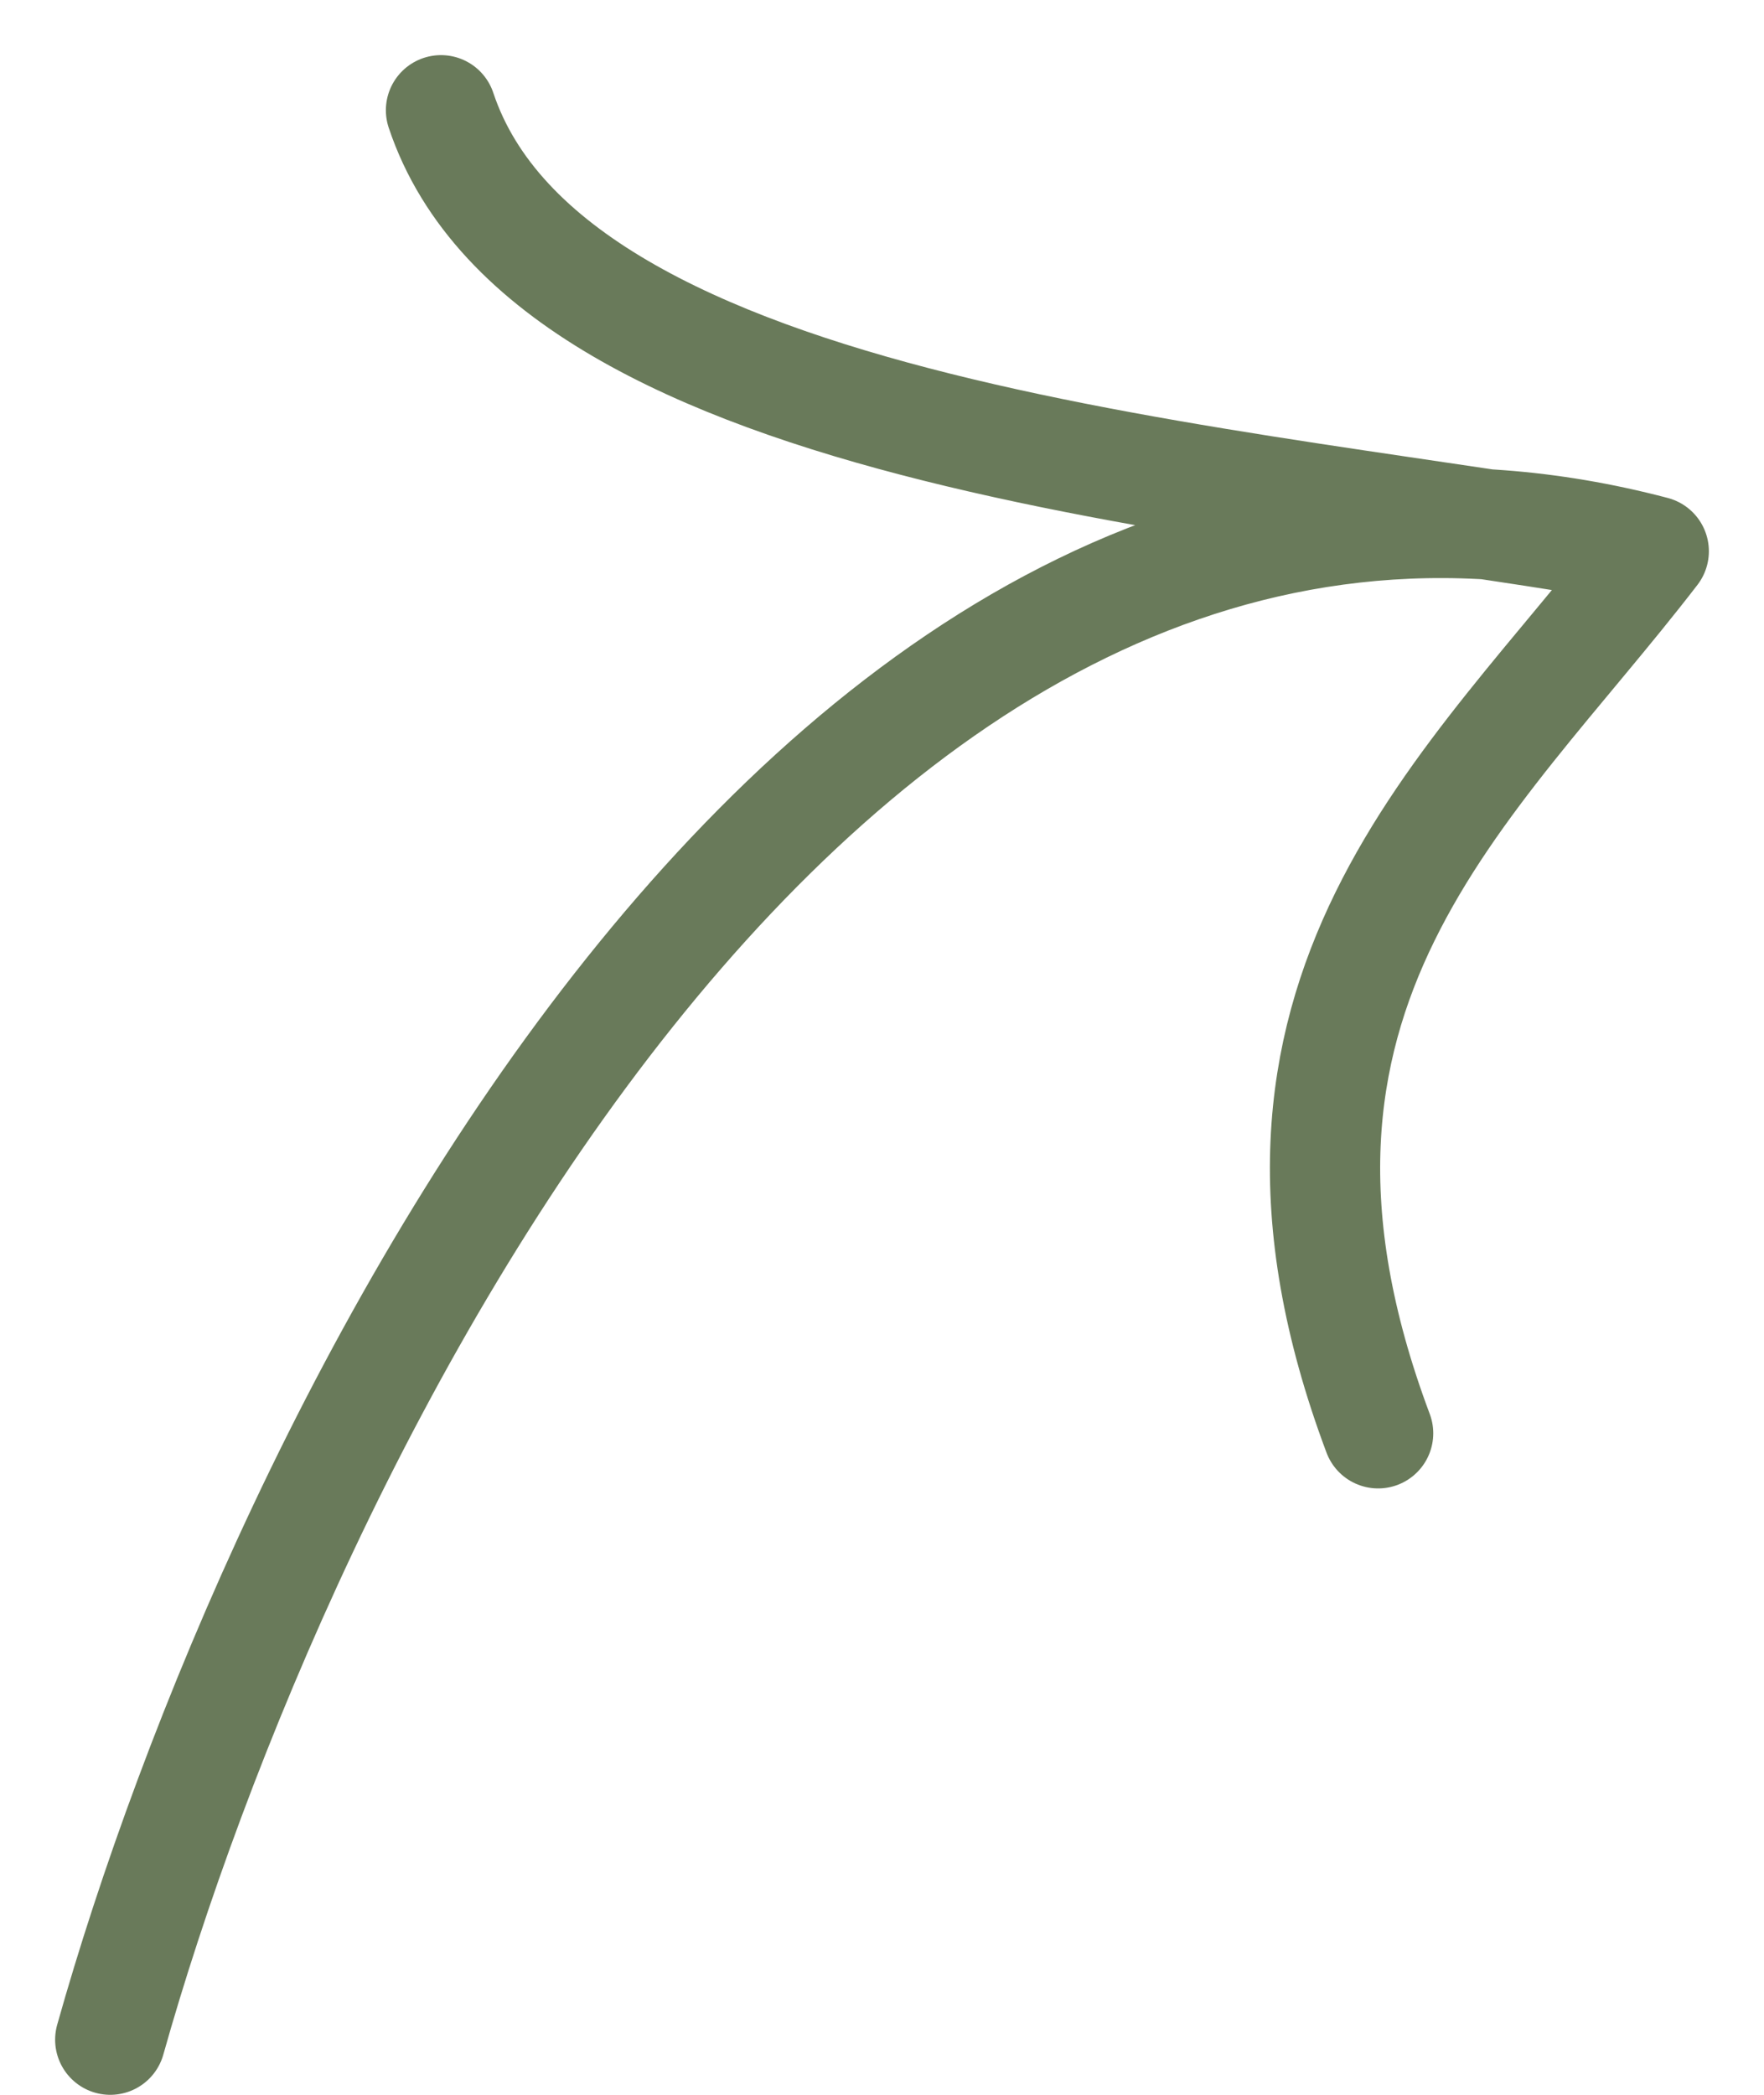
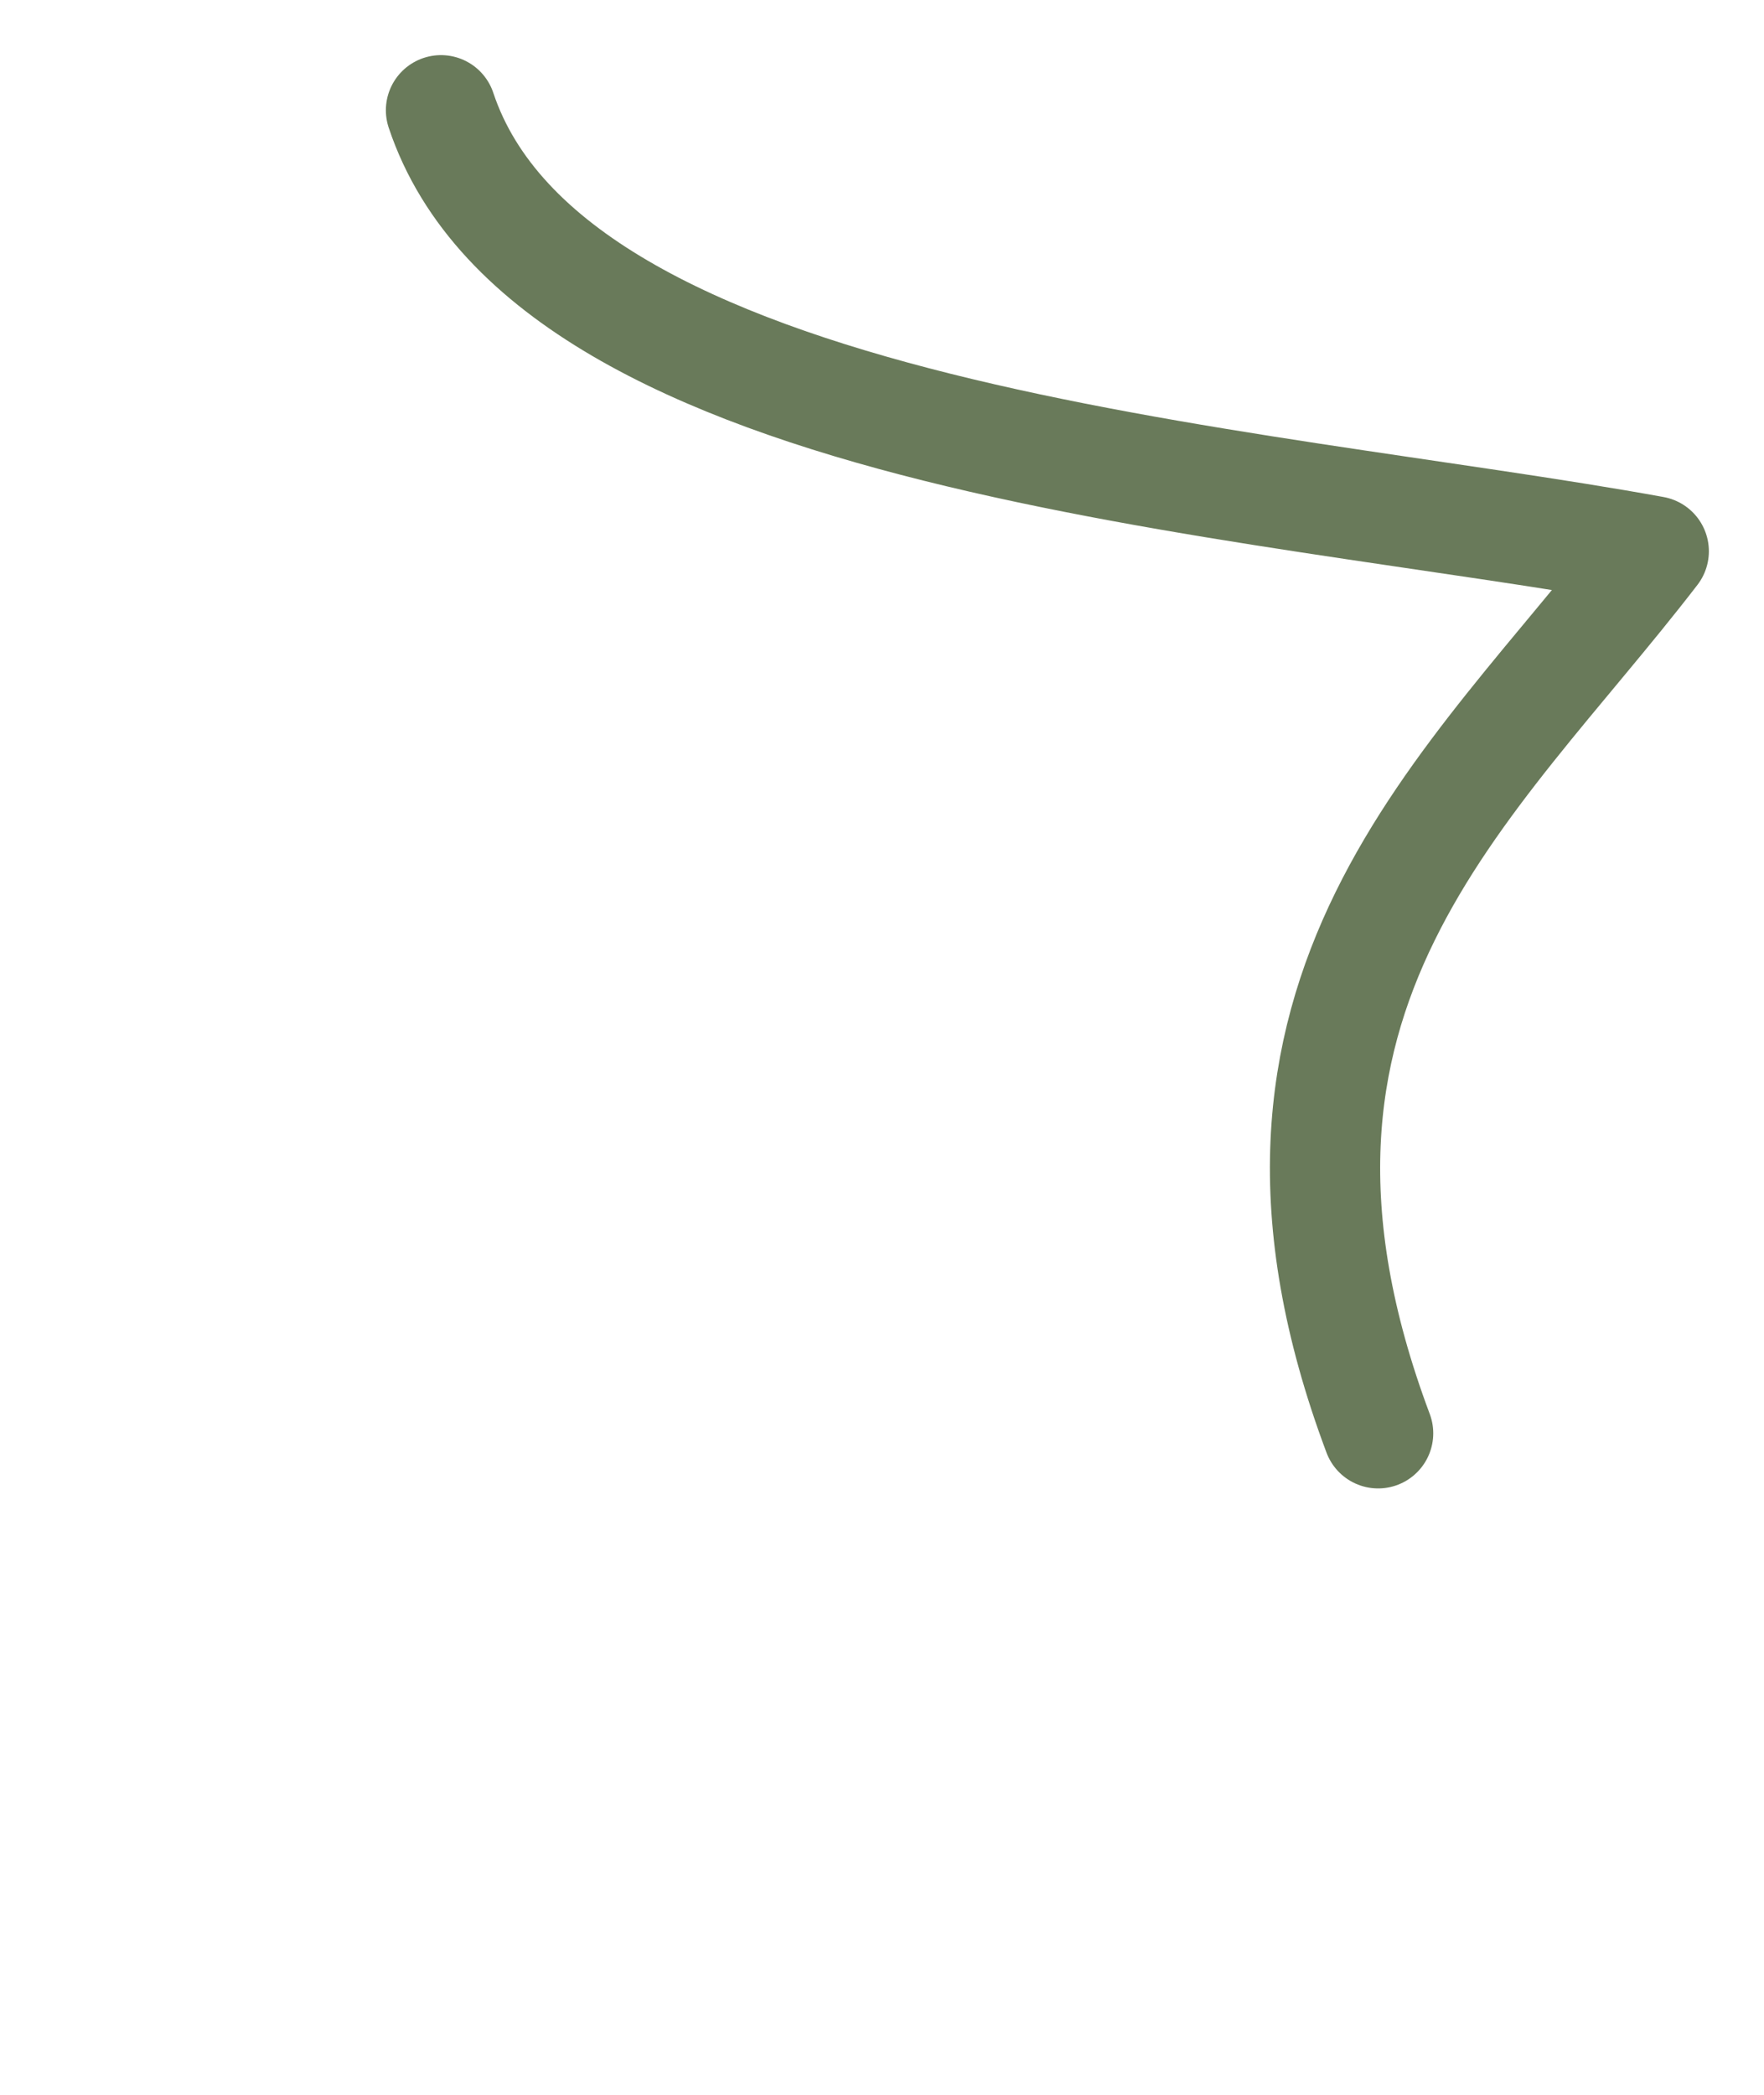
<svg xmlns="http://www.w3.org/2000/svg" width="16" height="19" viewBox="0 0 16 19" fill="none">
-   <path d="M1 18.5C2.5 13.167 7.4 3 15 5M15 5C13.333 7.167 11 9 12.5 13M15 5C11.333 4.333 5 4 4 1" stroke="#697A5A" stroke-linecap="round" stroke-linejoin="round" />
+   <path d="M1 18.5M15 5C13.333 7.167 11 9 12.5 13M15 5C11.333 4.333 5 4 4 1" stroke="#697A5A" stroke-linecap="round" stroke-linejoin="round" />
</svg>